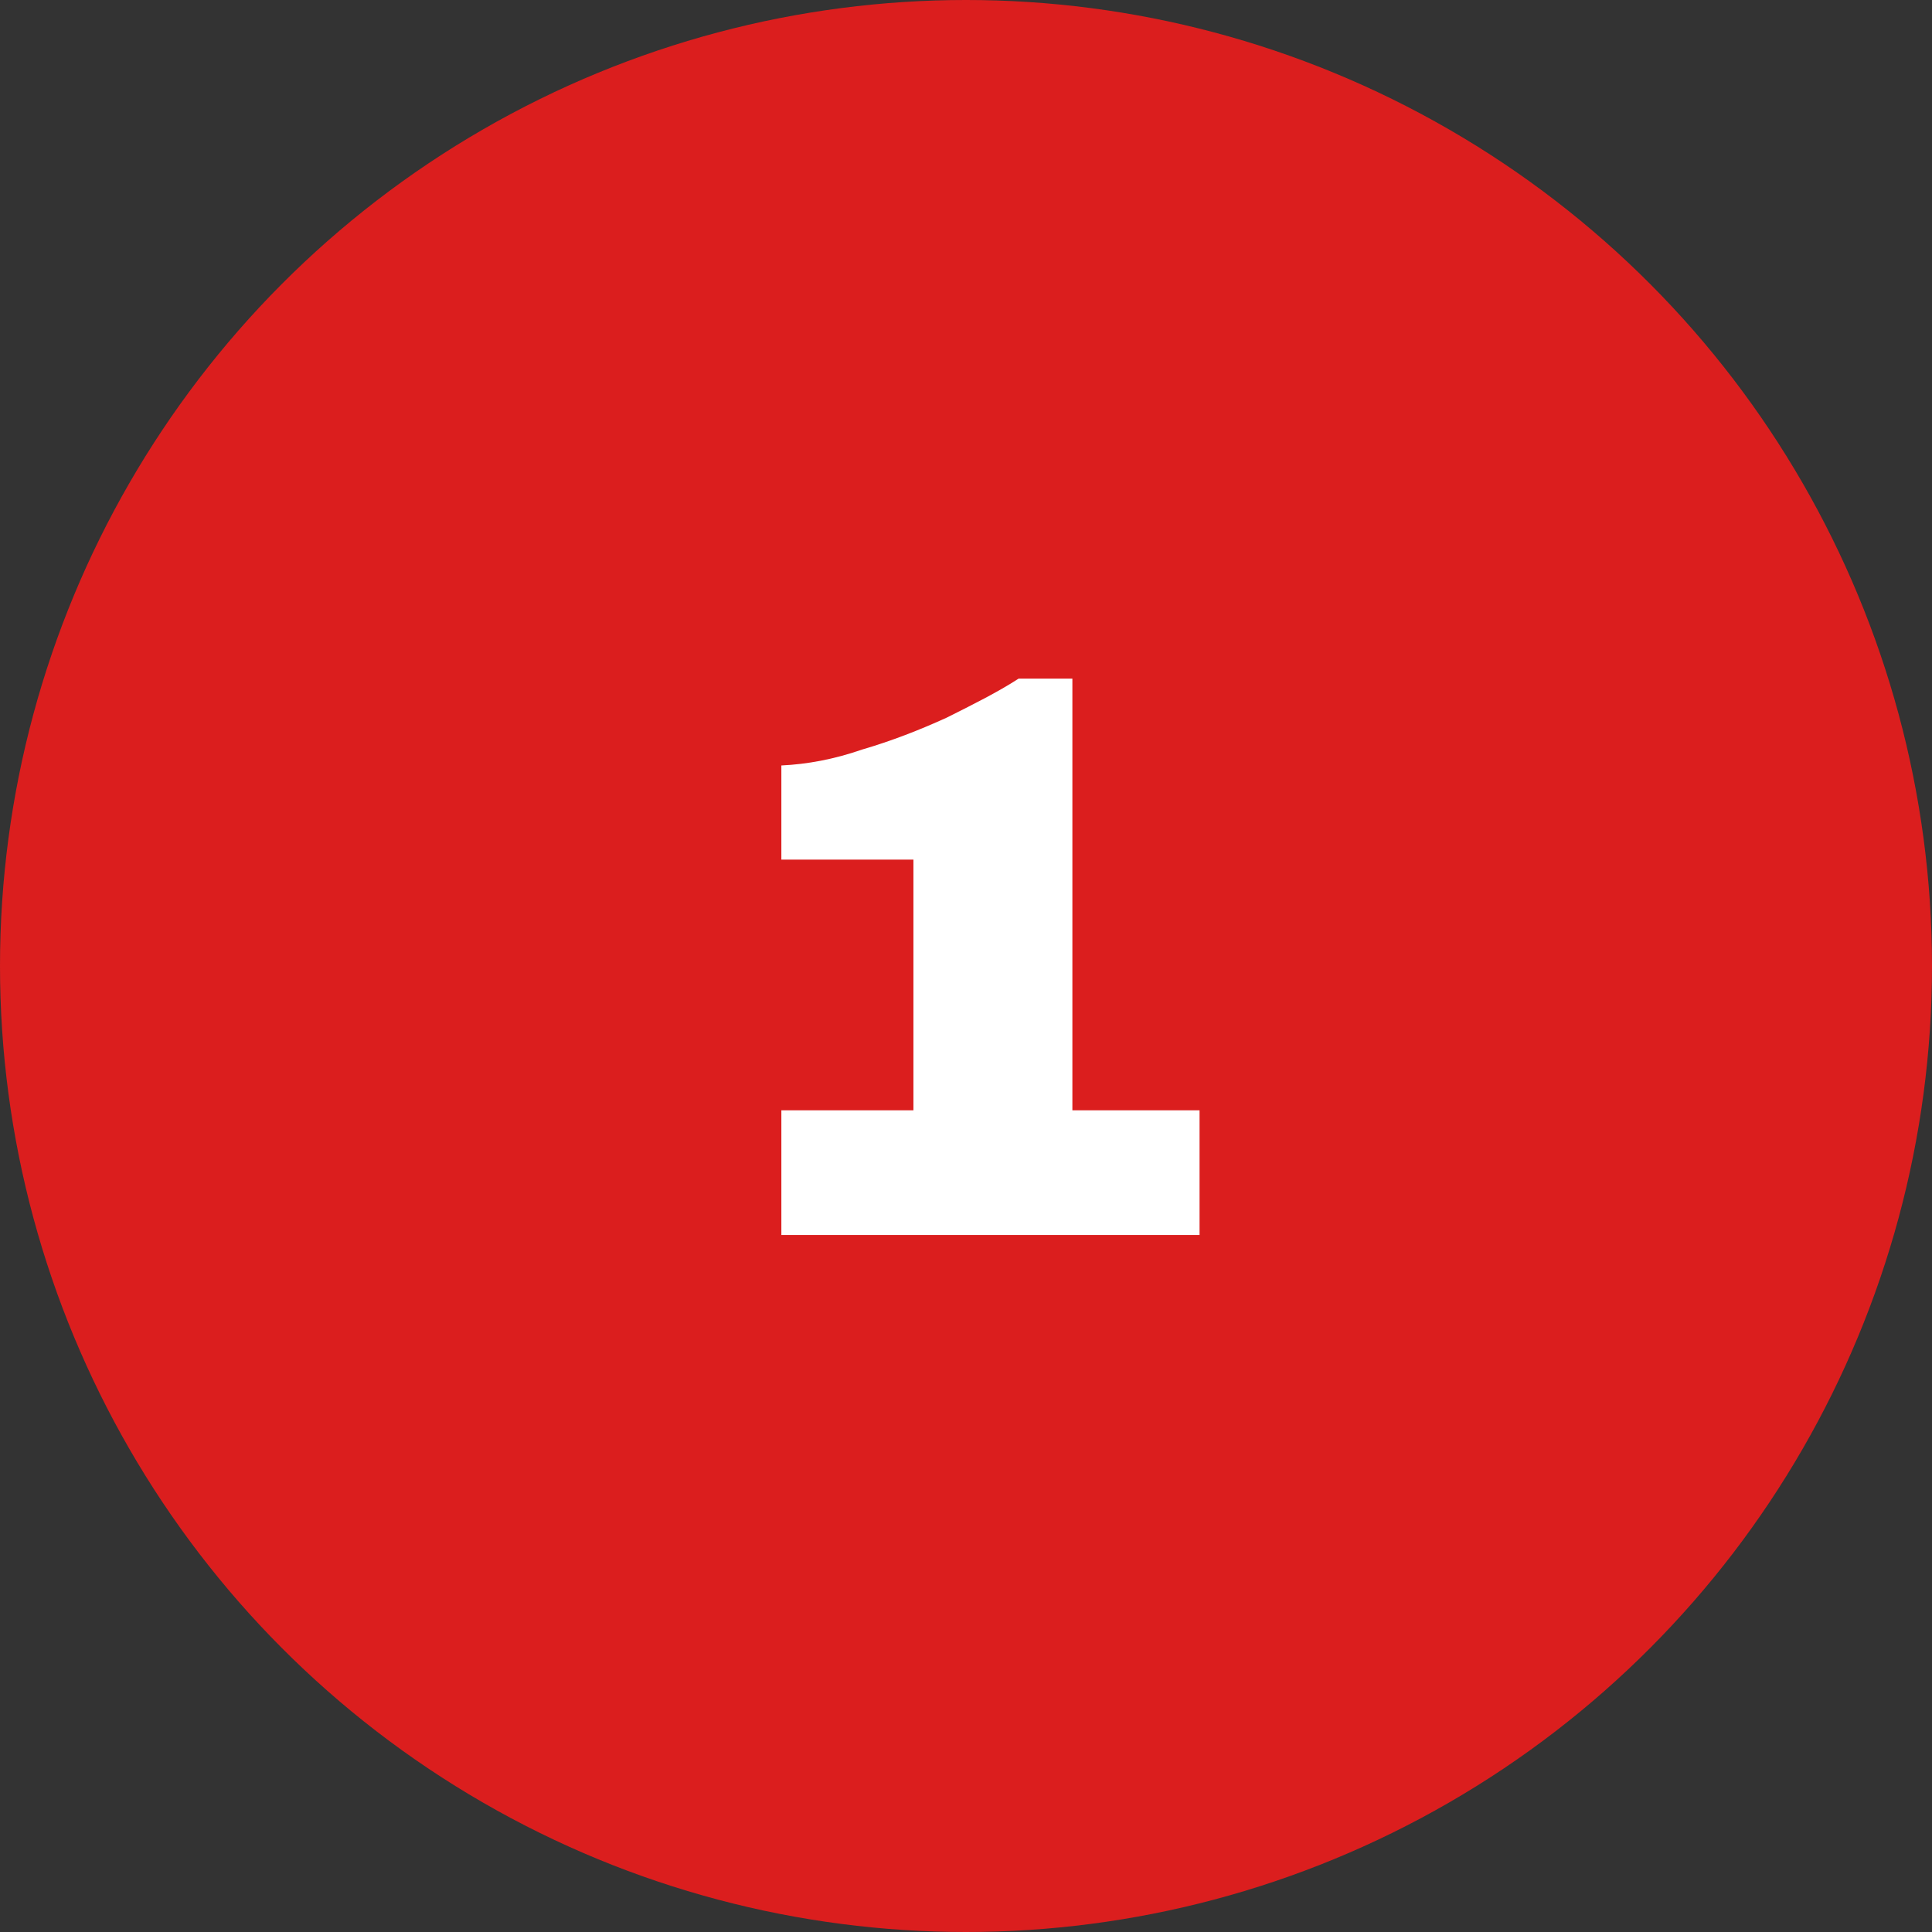
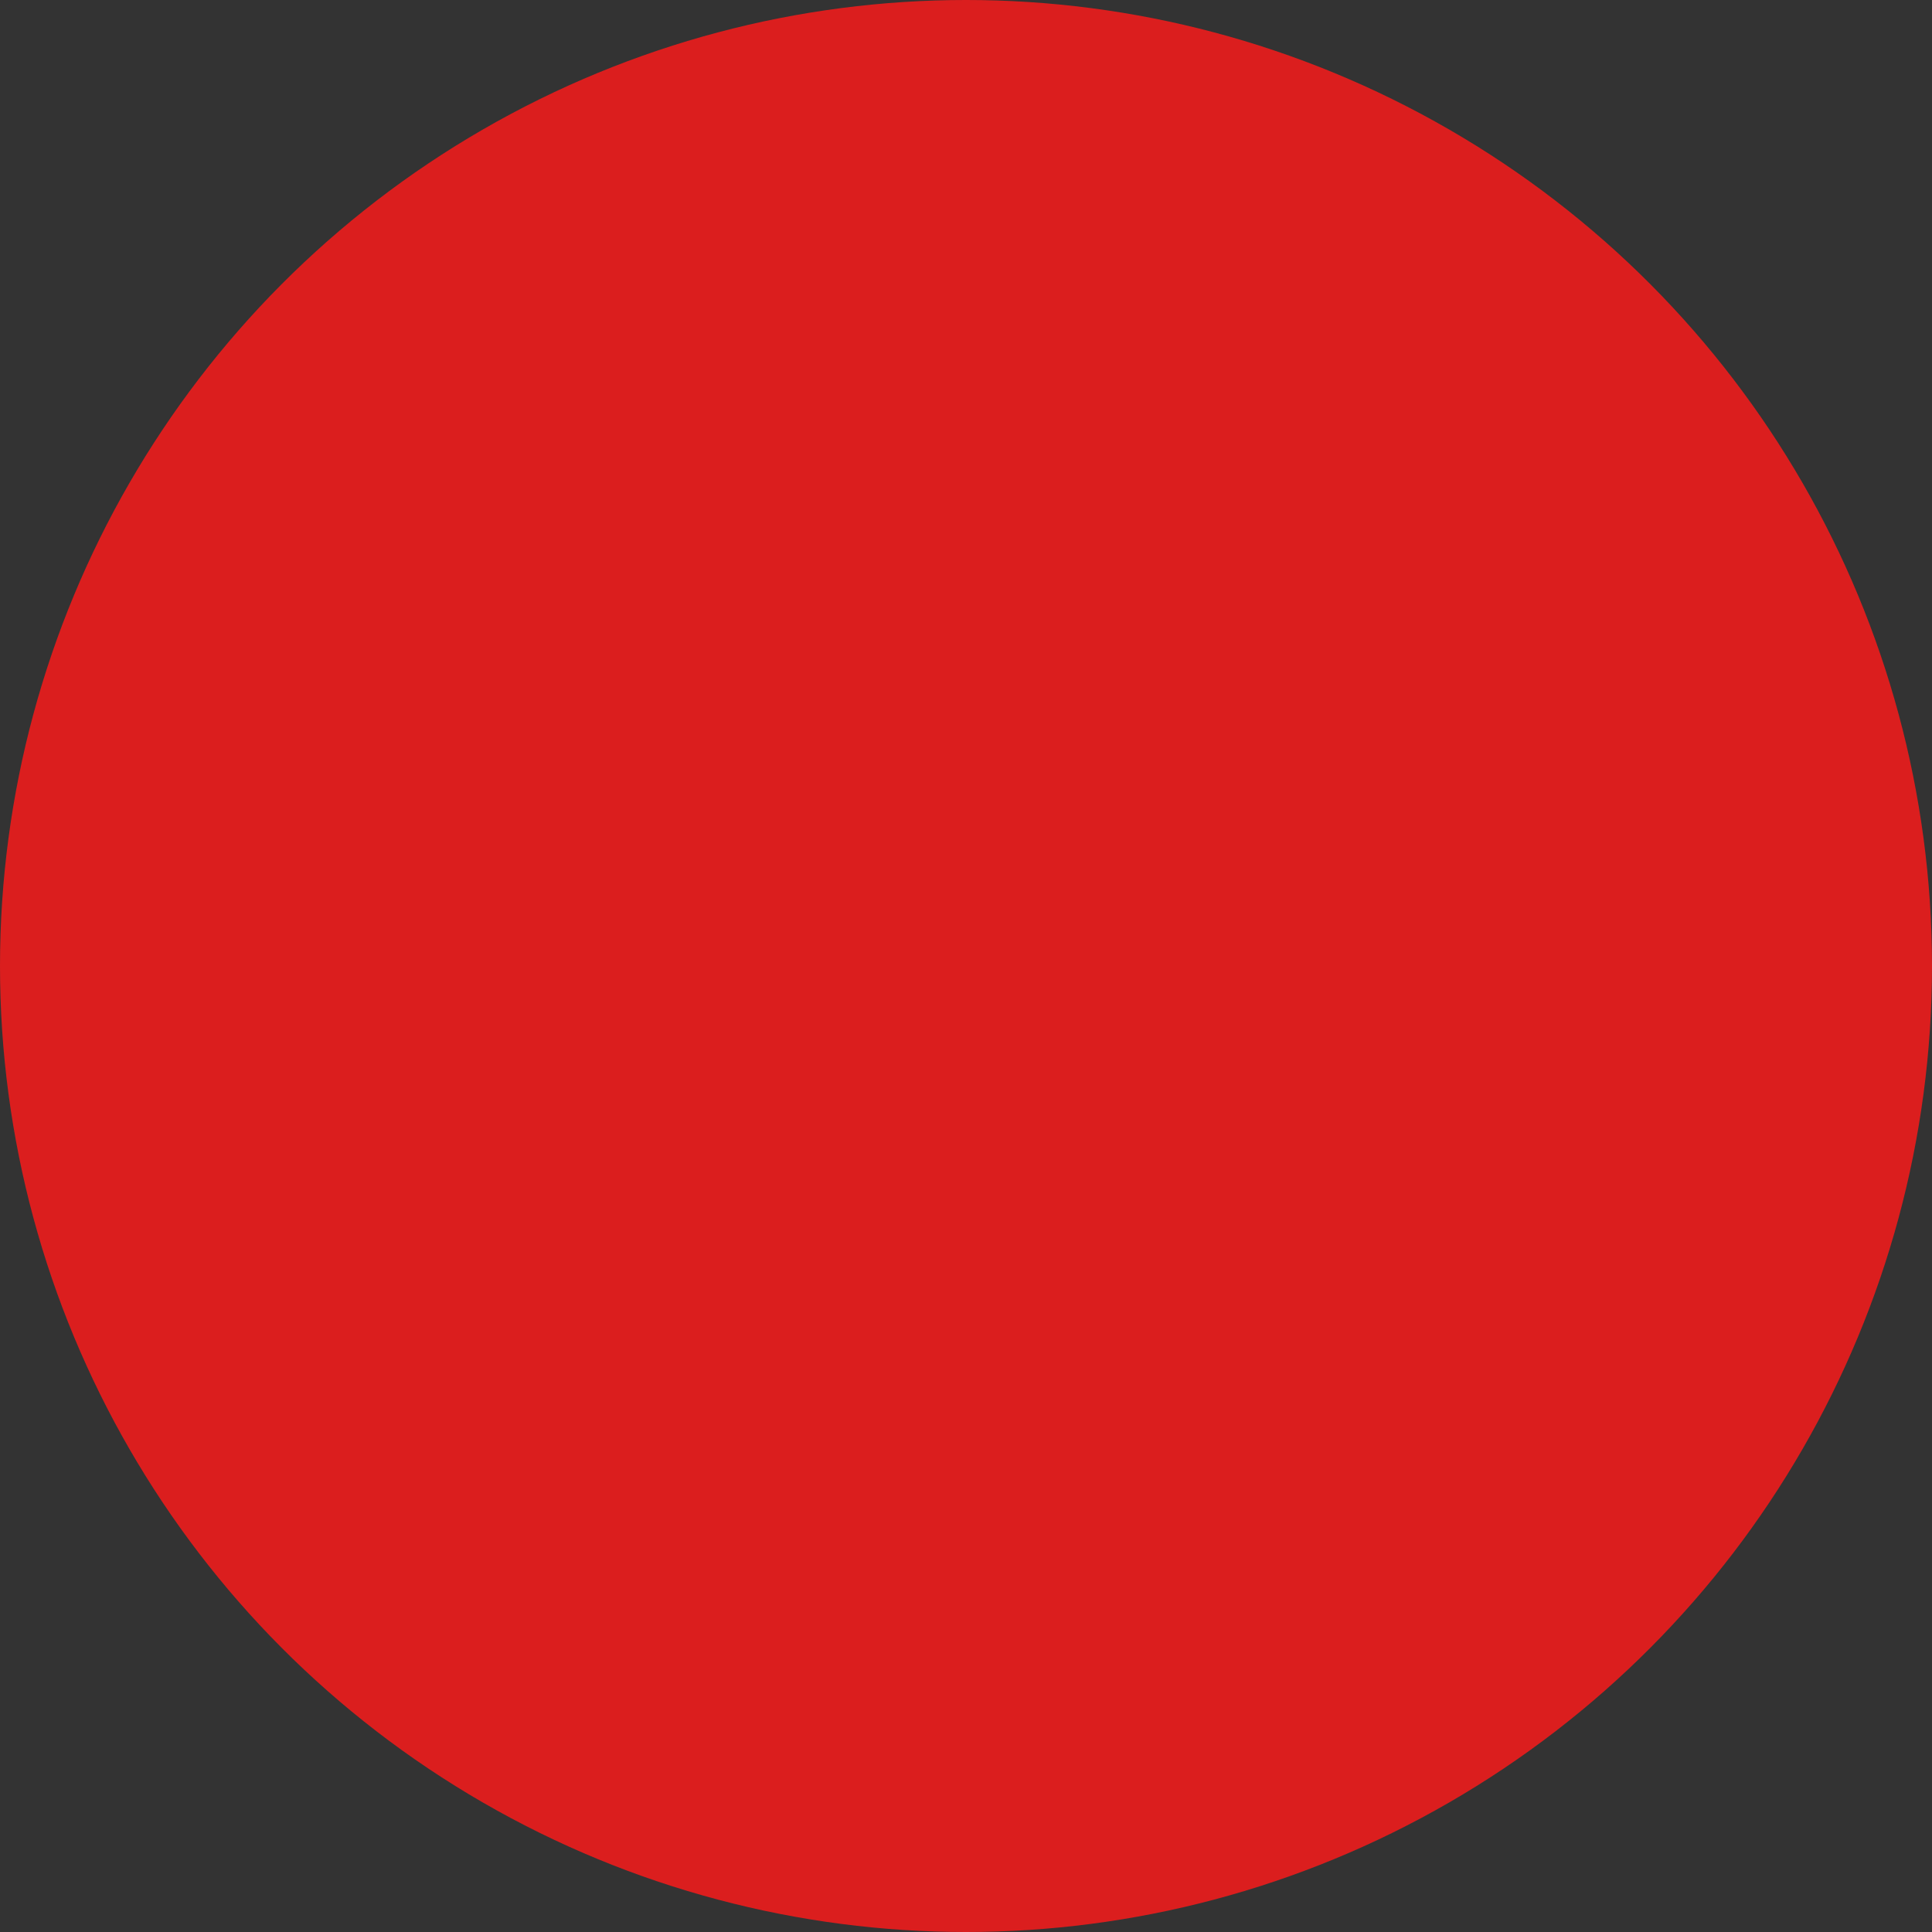
<svg xmlns="http://www.w3.org/2000/svg" id="Ebene_1" version="1.1" viewBox="0 0 158 158" width="150" height="150">
  <rect x="0" y="0" width="158" height="158" fill="#333333" stroke="none" />
  <defs>
    <style>
      .st0 {
        fill: #db1e1e;
      }

      .st1 {
        isolation: isolate;
      }

      .st2 {
        fill: #fff;
      }
    </style>
  </defs>
  <g id="Gruppe_46">
    <circle id="Ellipse_3" class="st0" cx="79" cy="79" r="79" />
    <g id="_1" class="st1">
      <g class="st1">
-         <path class="st2" d="M63.9,101v-10.2h10.8v-20.5h-10.8v-7.7c2.1-.1,4.3-.5,6.6-1.3,2.4-.7,4.7-1.6,6.9-2.6,2.2-1.1,4.2-2.1,5.9-3.2h4.4v35.3h10.4v10.2h-34.3Z" />
-       </g>
+         </g>
    </g>
  </g>
</svg>